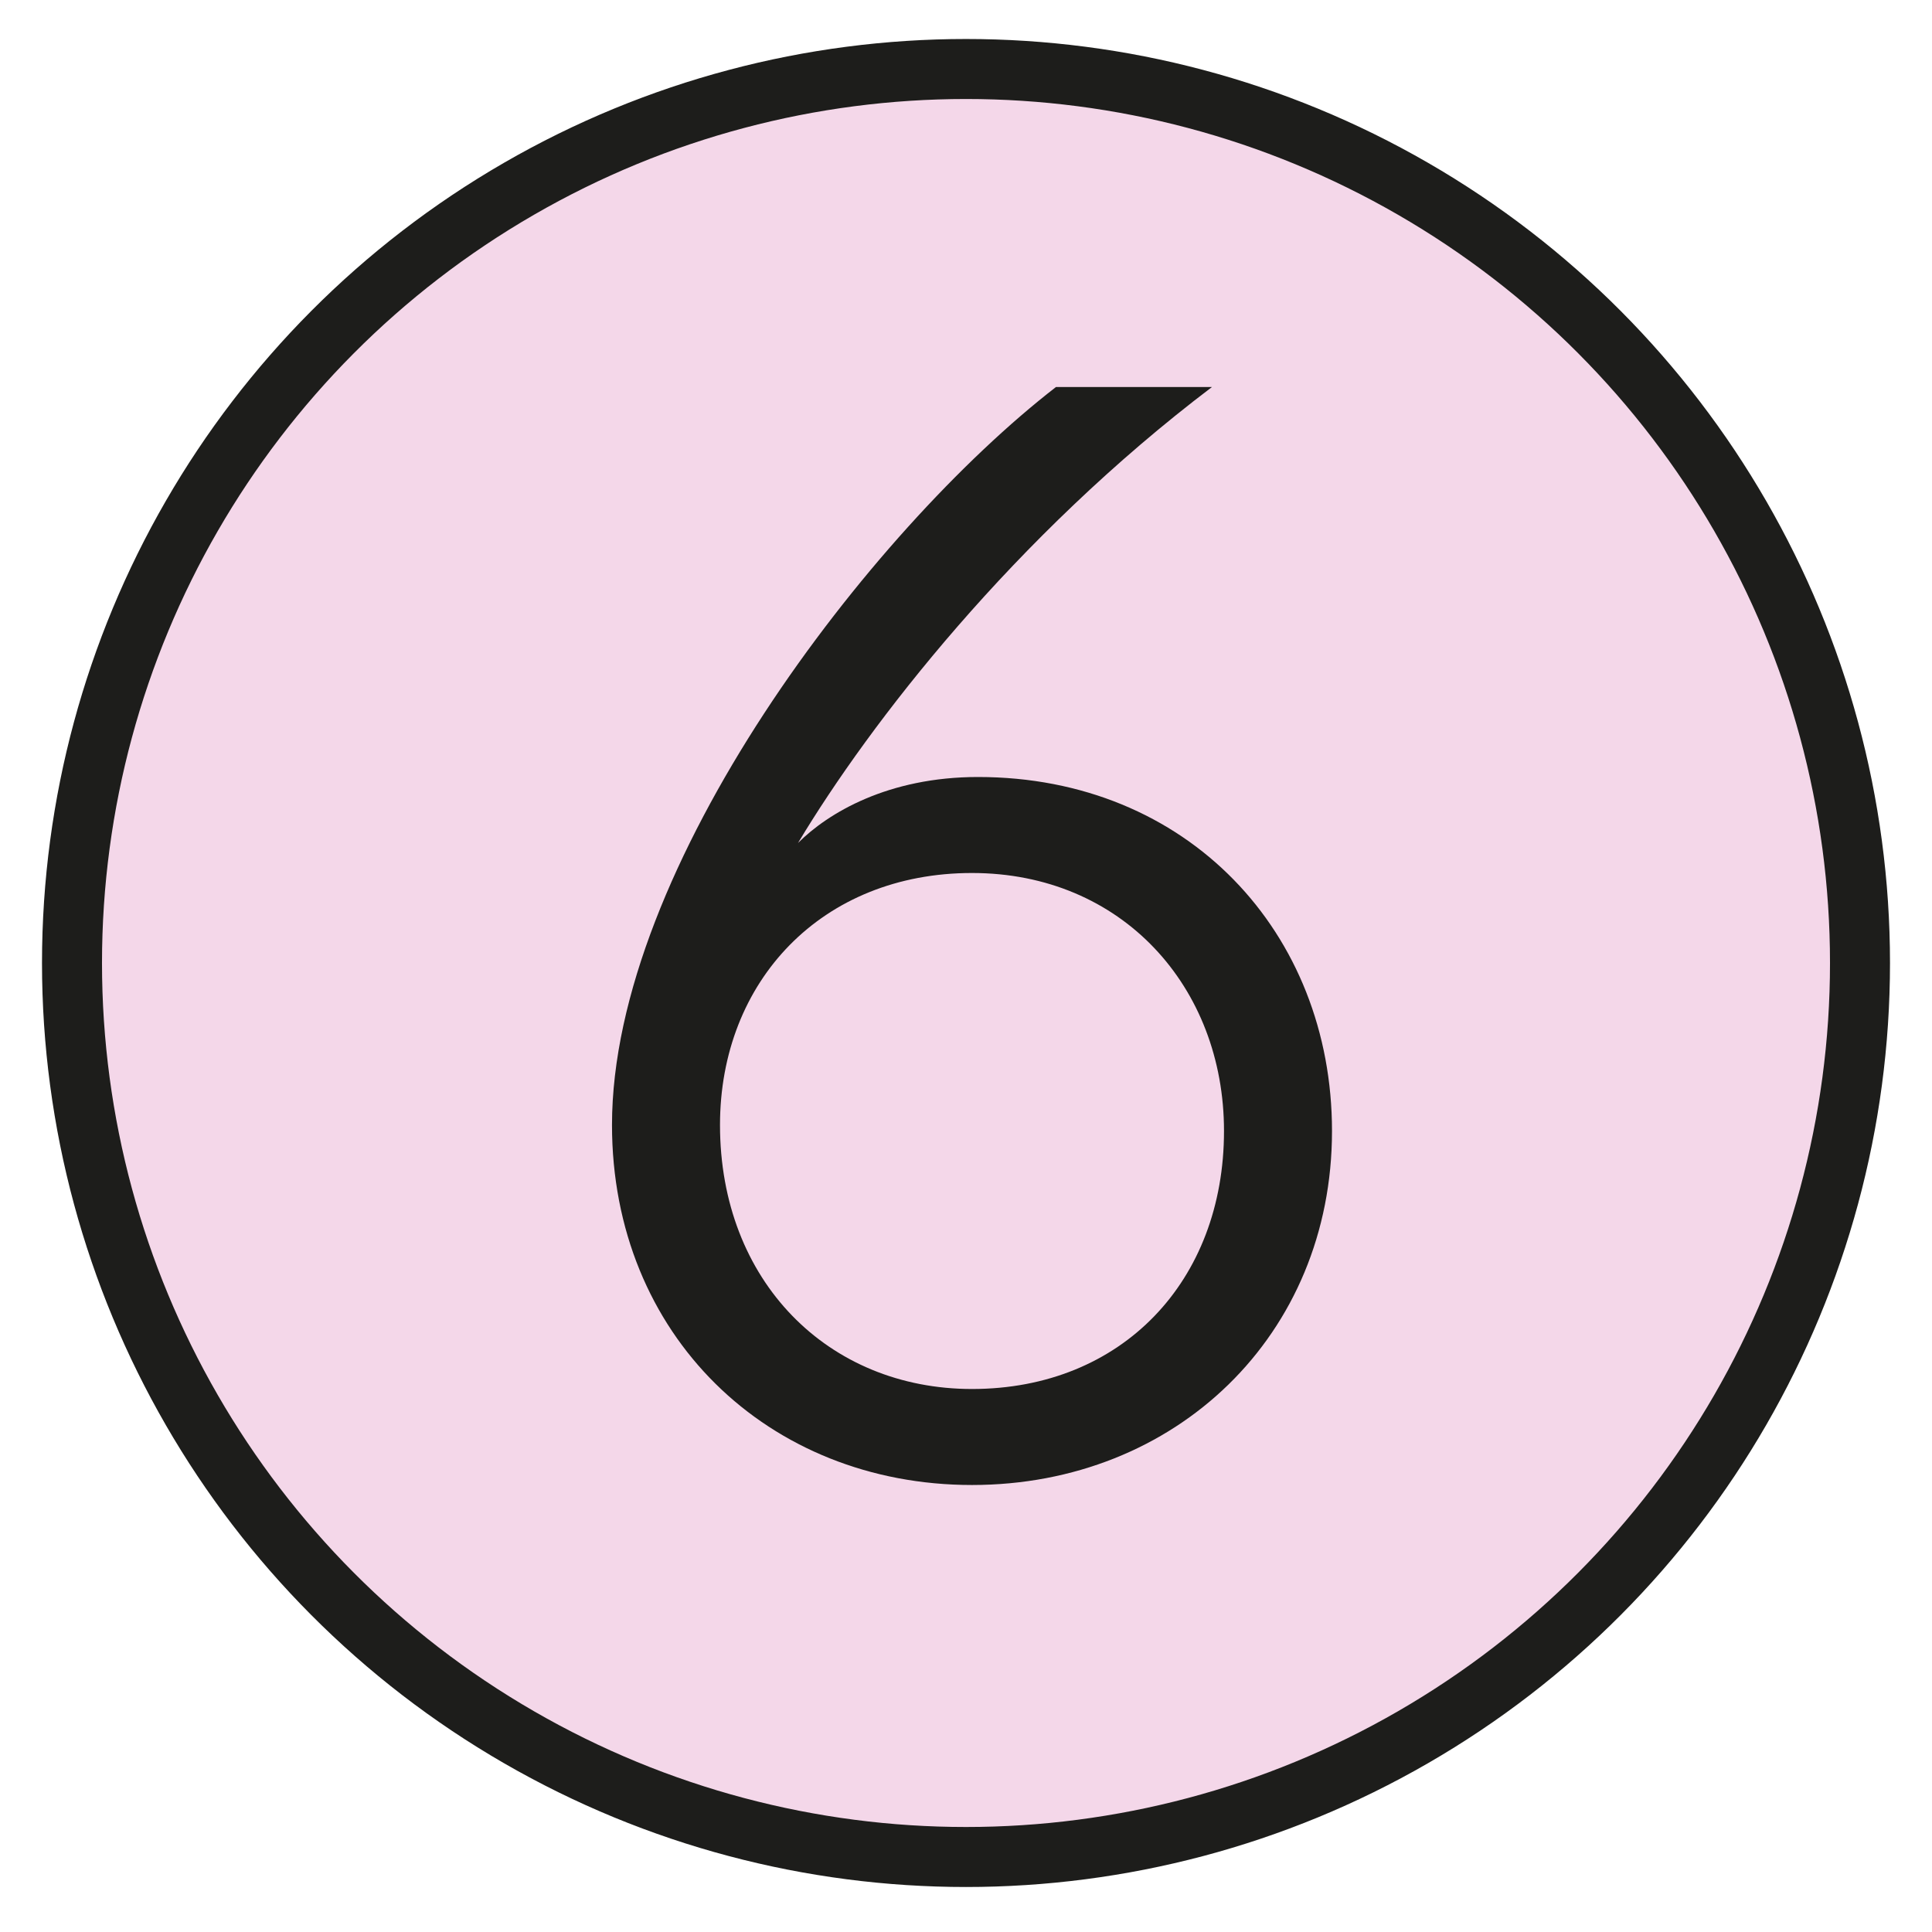
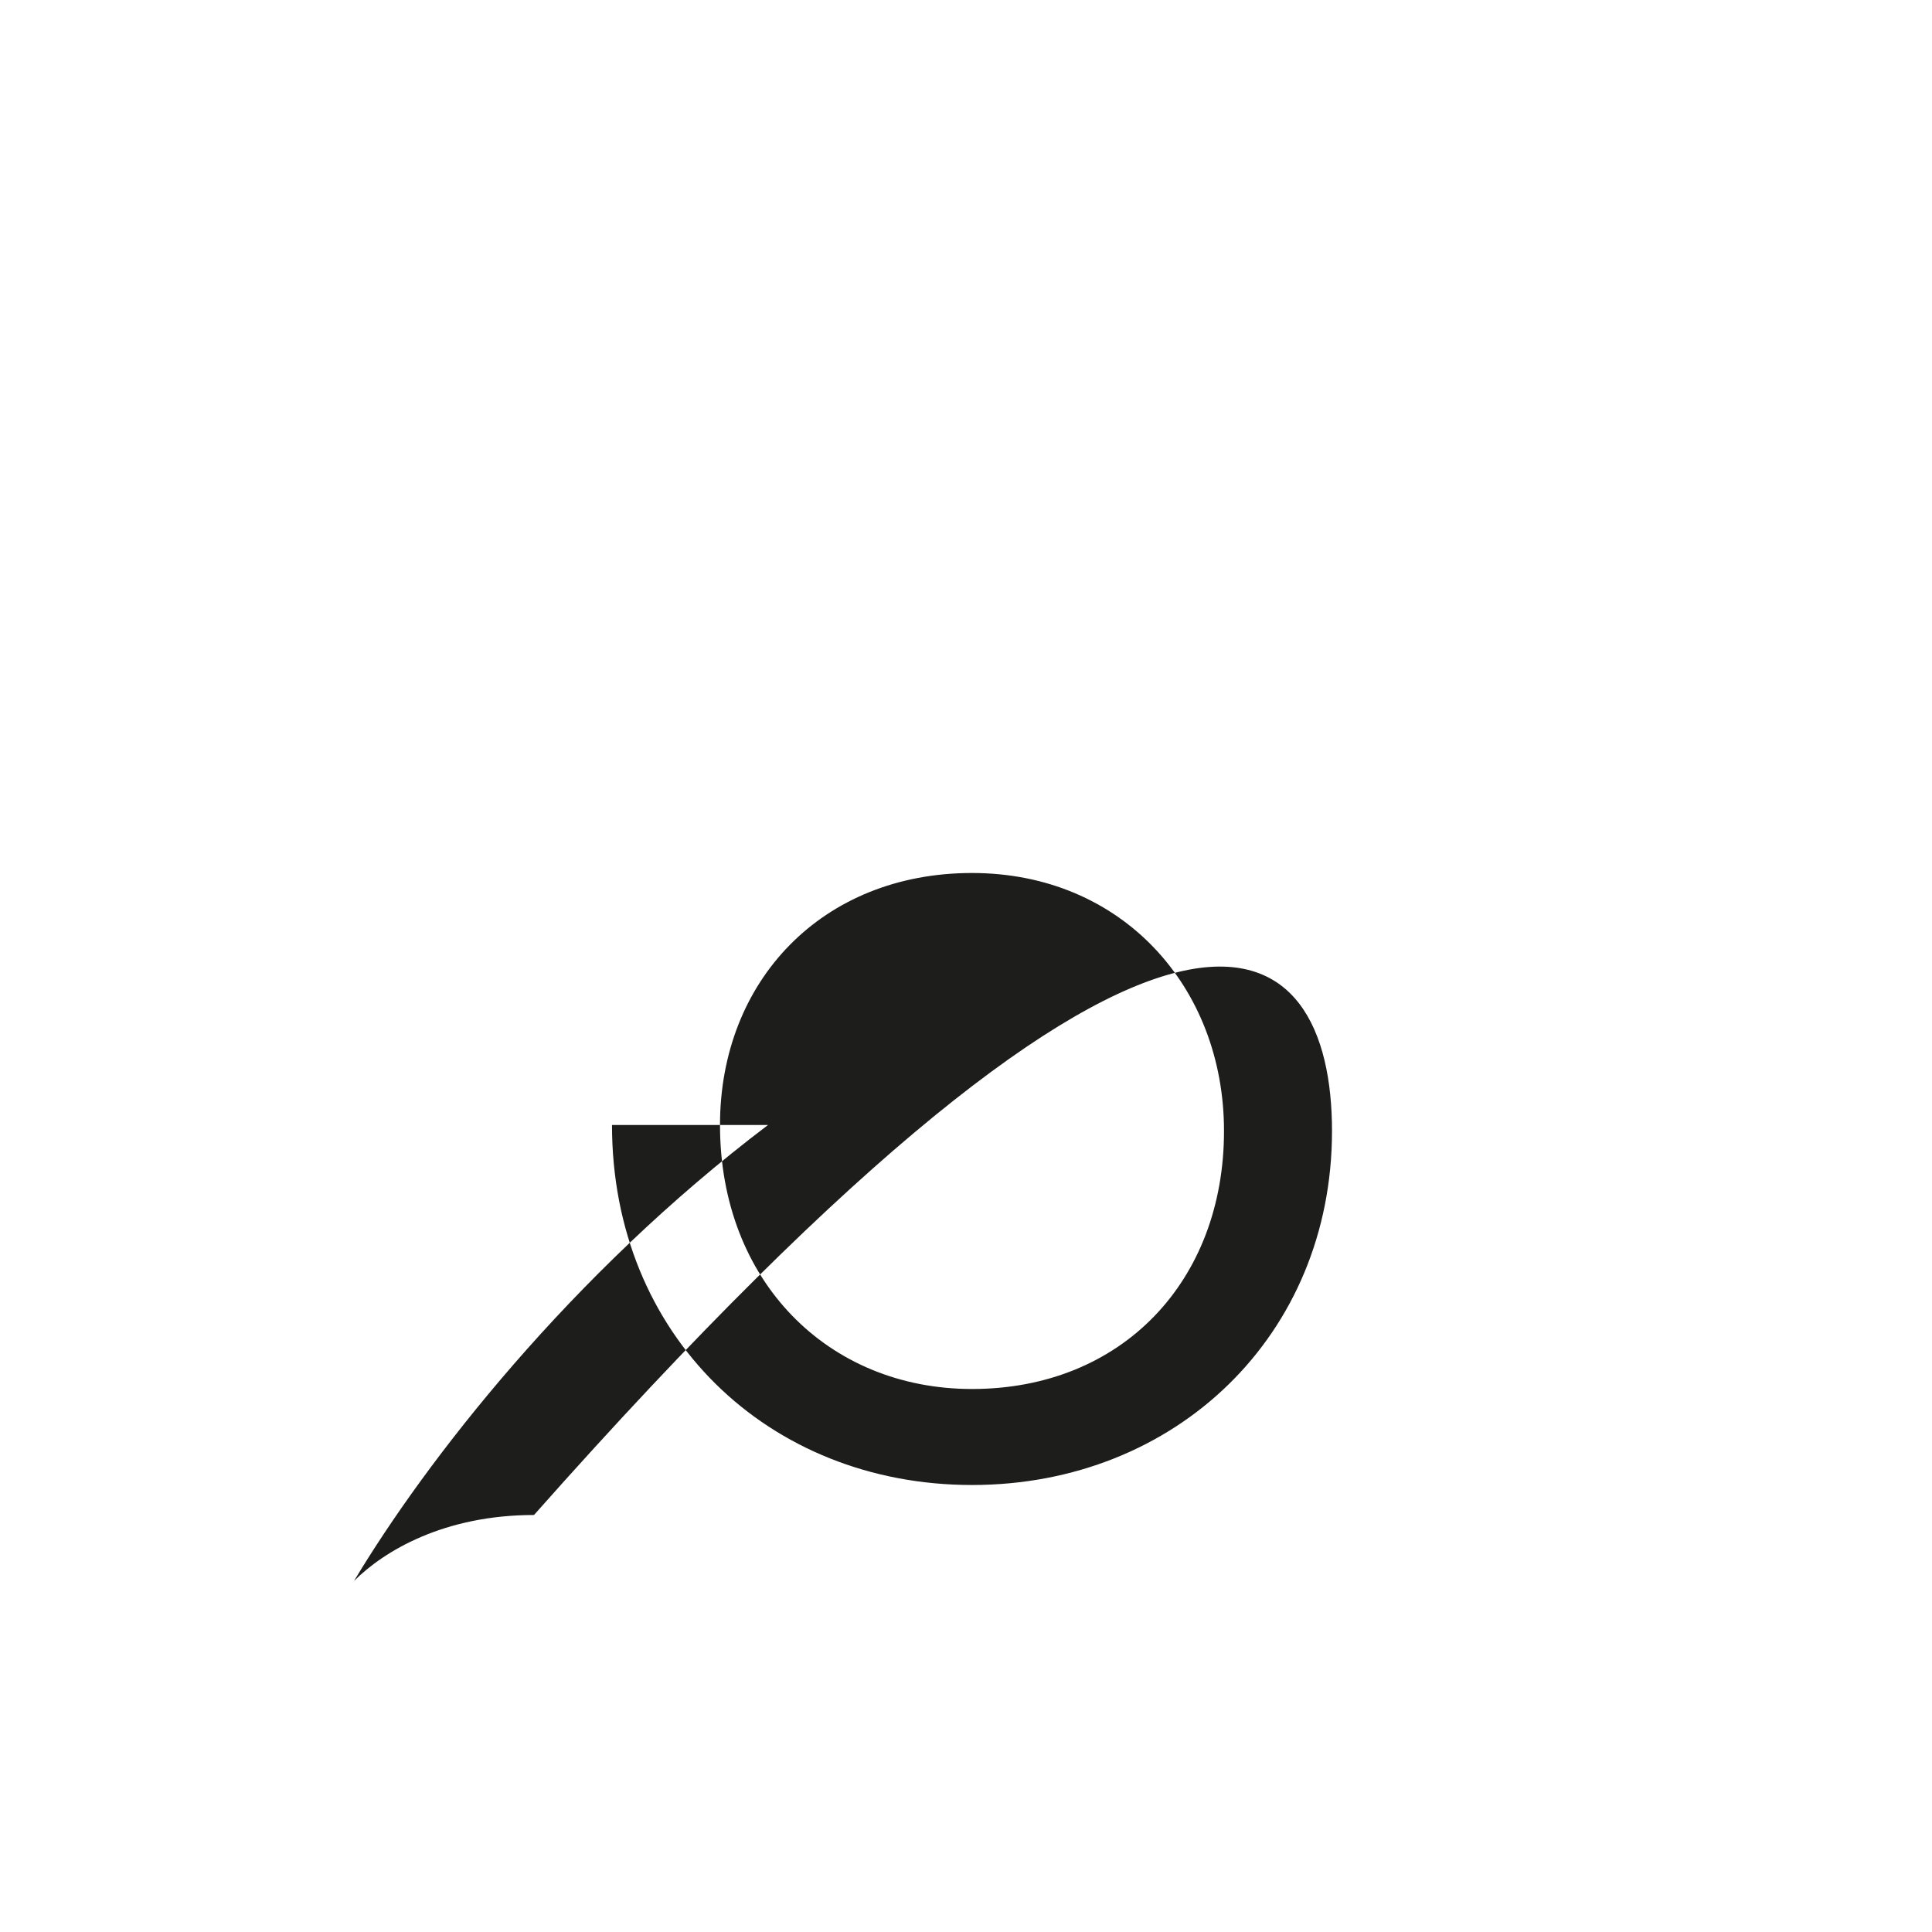
<svg xmlns="http://www.w3.org/2000/svg" version="1.1" id="Ebene_1" x="0px" y="0px" viewBox="0 0 32.2 31.5" style="enable-background:new 0 0 32.2 31.5;" xml:space="preserve" width="28" height="28">
  <style type="text/css">
	.st0{fill:#F4D7E9;stroke:#1D1D1B;stroke-miterlimit:10;}
	.st1{enable-background:new    ;}
	.st2{fill:#1D1D1B;}
</style>
-   <circle class="st0" cx="16.1" cy="15.7" r="14.9" />
  <g class="st1">
-     <path class="st2" d="M22.2,18.5c0,3.4-2.6,5.9-6,5.9c-3.4,0-6-2.5-6-6c0-4.3,4.3-9.9,7.4-12.3h2.6c-3.3,2.5-5.7,5.6-6.9,7.6   c0.5-0.5,1.5-1.1,3-1.1C19.8,12.6,22.2,15.2,22.2,18.5z M20.4,18.5c0-2.4-1.7-4.3-4.2-4.3c-2.5,0-4.2,1.8-4.2,4.2   c0,2.6,1.8,4.4,4.2,4.4C18.7,22.8,20.4,21,20.4,18.5z" />
+     <path class="st2" d="M22.2,18.5c0,3.4-2.6,5.9-6,5.9c-3.4,0-6-2.5-6-6h2.6c-3.3,2.5-5.7,5.6-6.9,7.6   c0.5-0.5,1.5-1.1,3-1.1C19.8,12.6,22.2,15.2,22.2,18.5z M20.4,18.5c0-2.4-1.7-4.3-4.2-4.3c-2.5,0-4.2,1.8-4.2,4.2   c0,2.6,1.8,4.4,4.2,4.4C18.7,22.8,20.4,21,20.4,18.5z" />
  </g>
</svg>